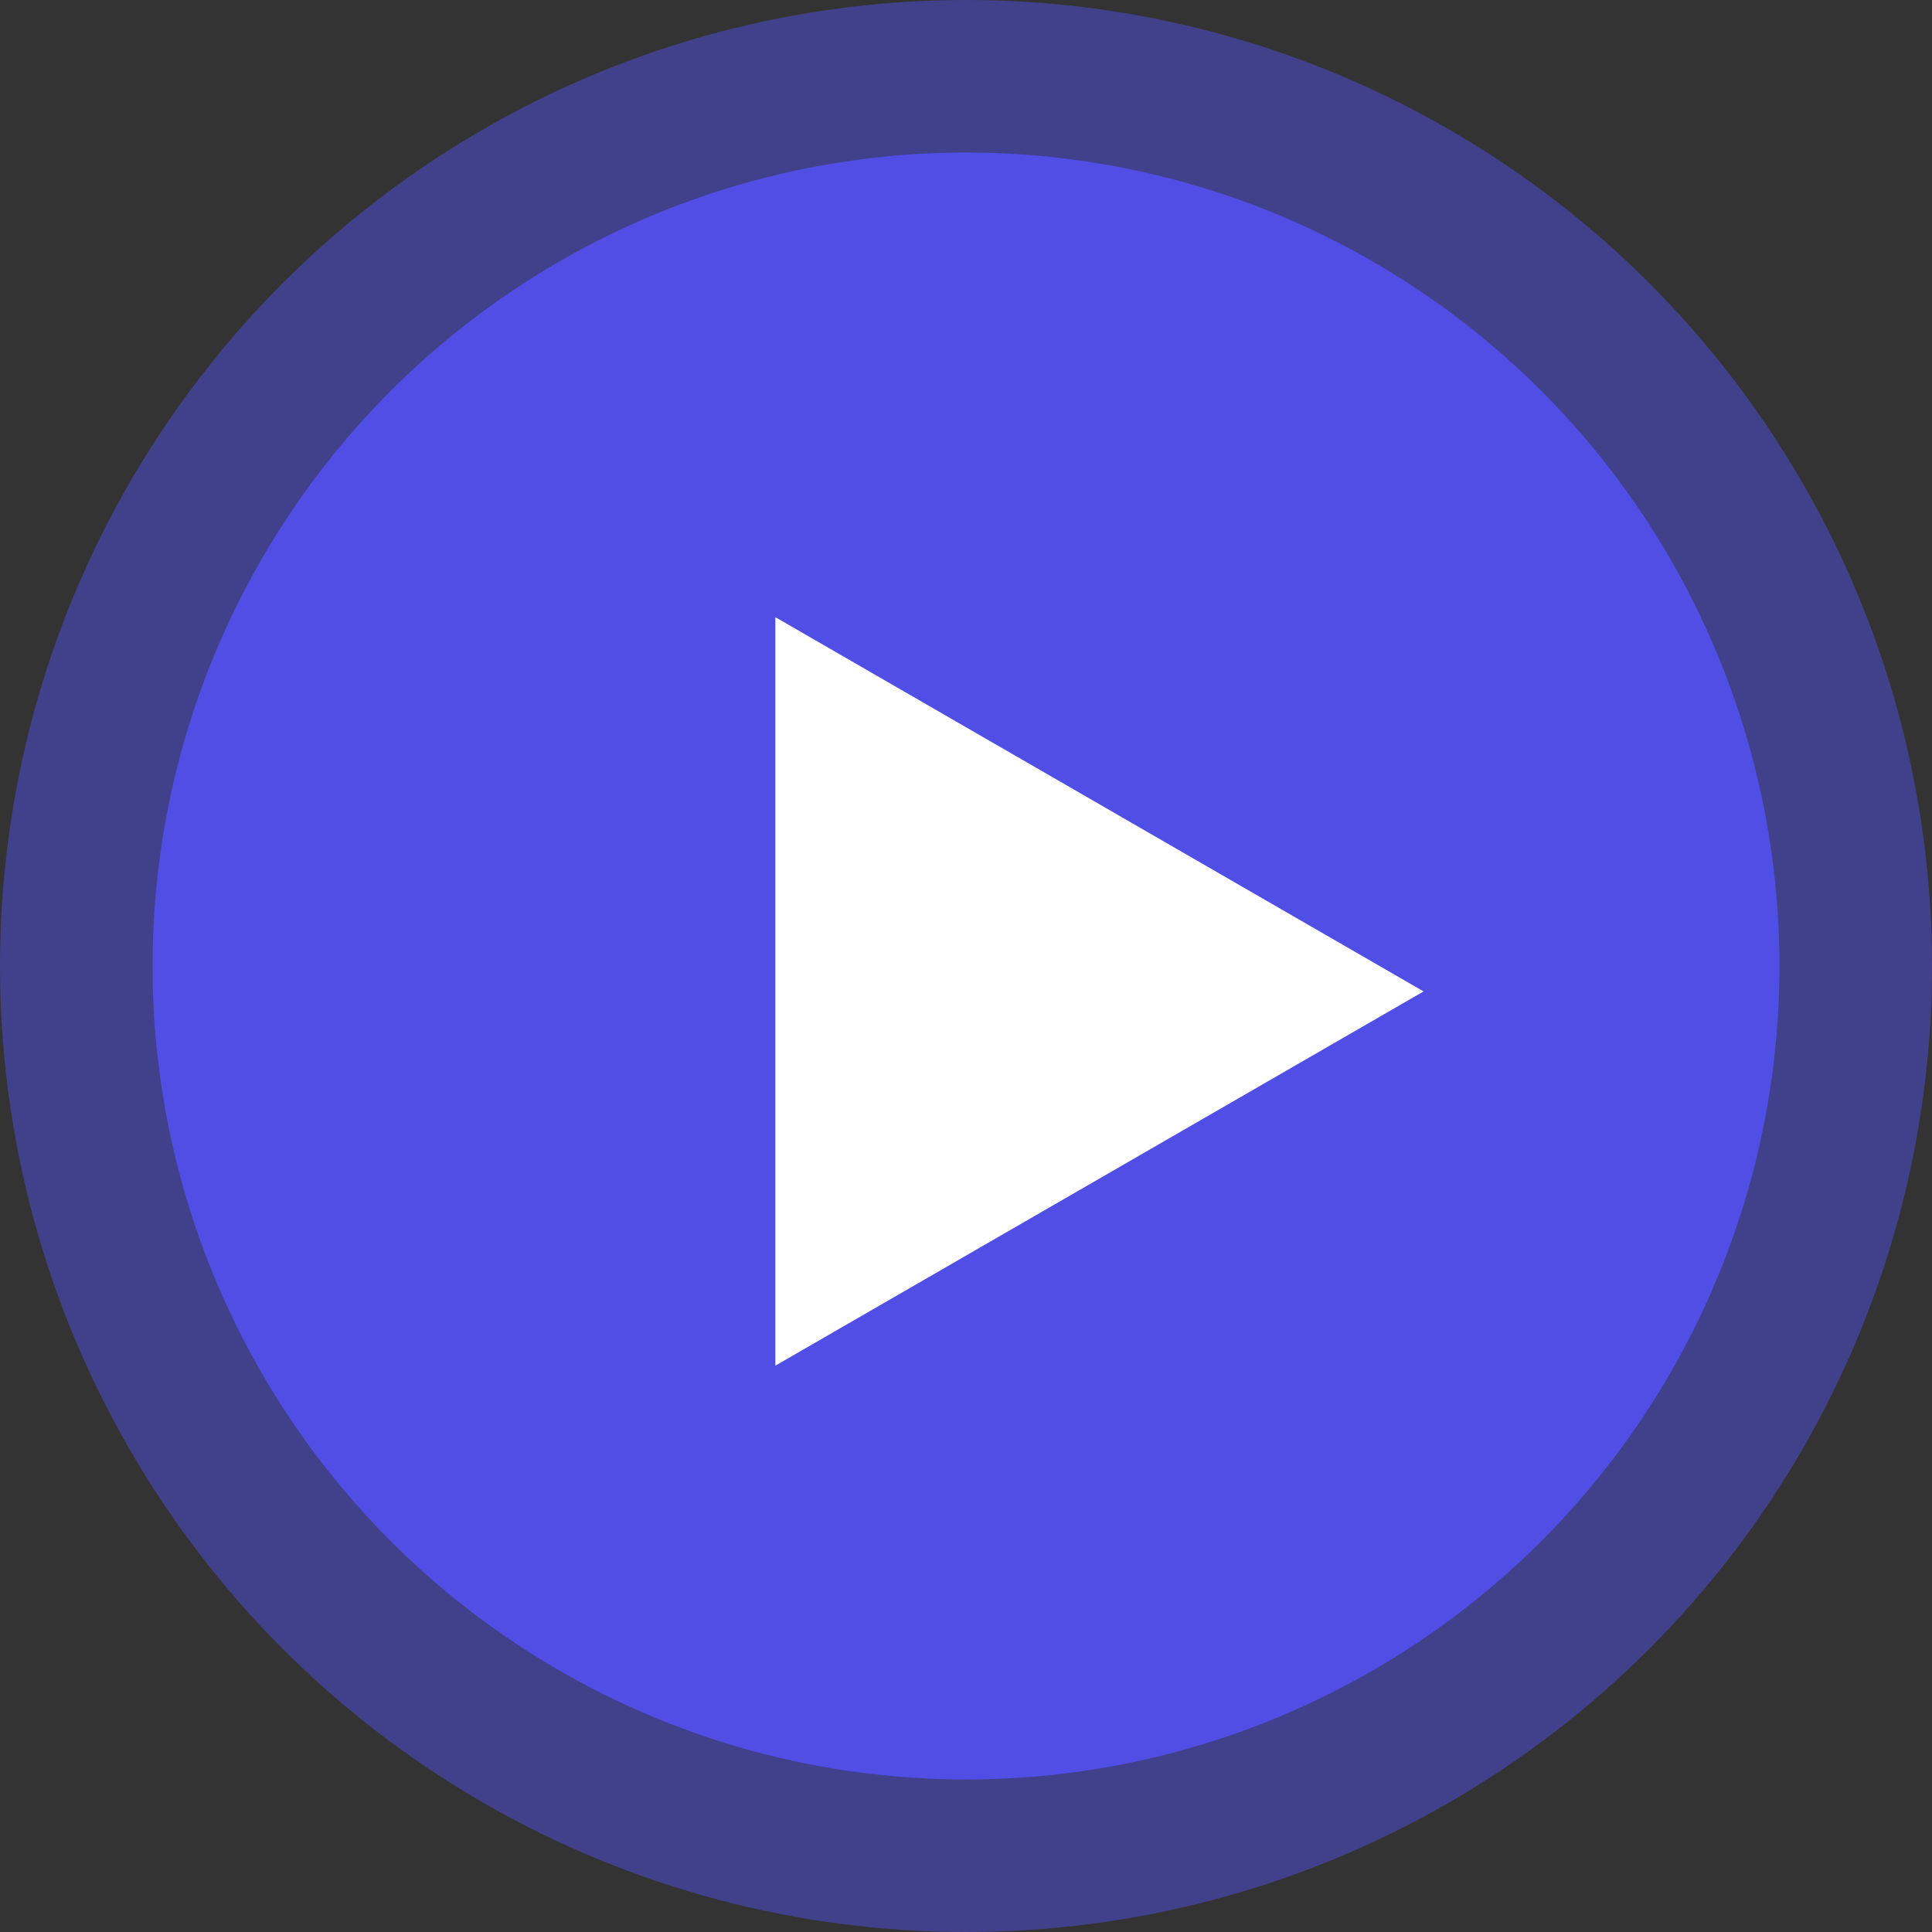
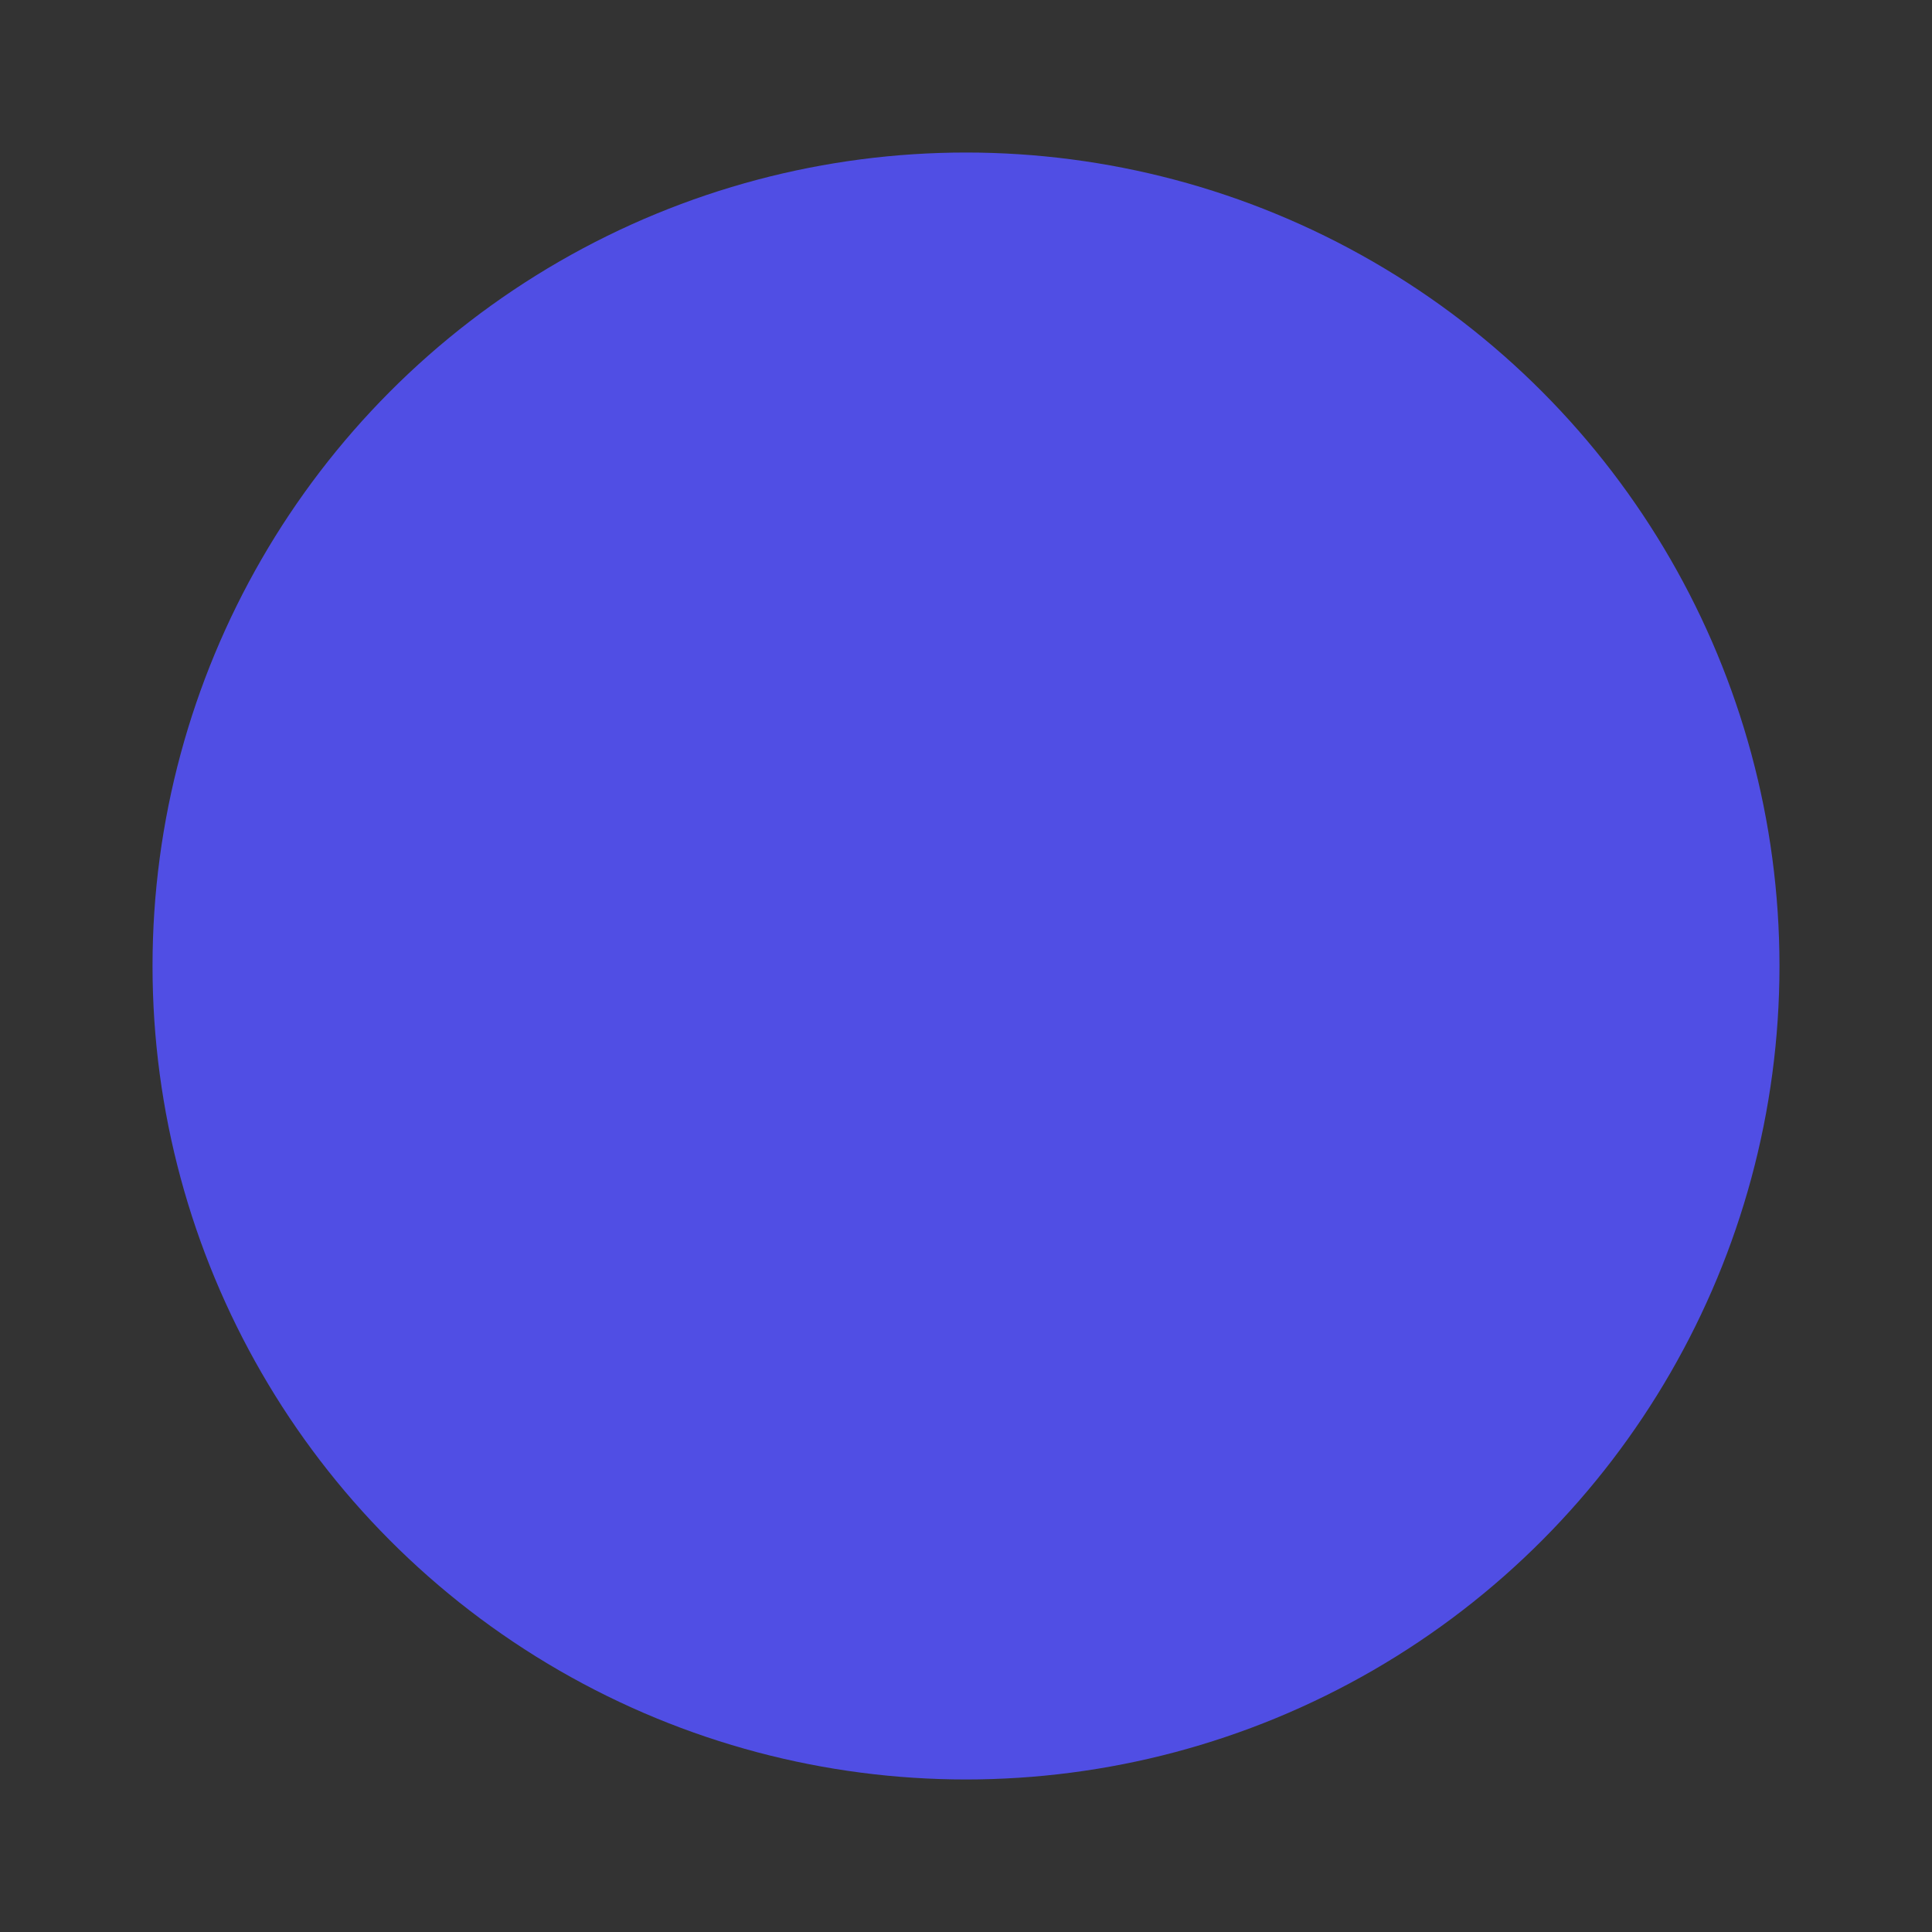
<svg xmlns="http://www.w3.org/2000/svg" width="38" height="38" viewBox="0 0 38 38" fill="none">
  <rect x="0" y="0" width="38" height="38" fill="#333333" stroke="none" />
-   <circle opacity="0.5" cx="19" cy="19" r="19" fill="#504EE4" />
  <circle cx="19" cy="19" r="16" fill="#504EE4" />
-   <path d="M28 19.5L15.25 26.861L15.25 12.139L28 19.5Z" fill="white" />
</svg>